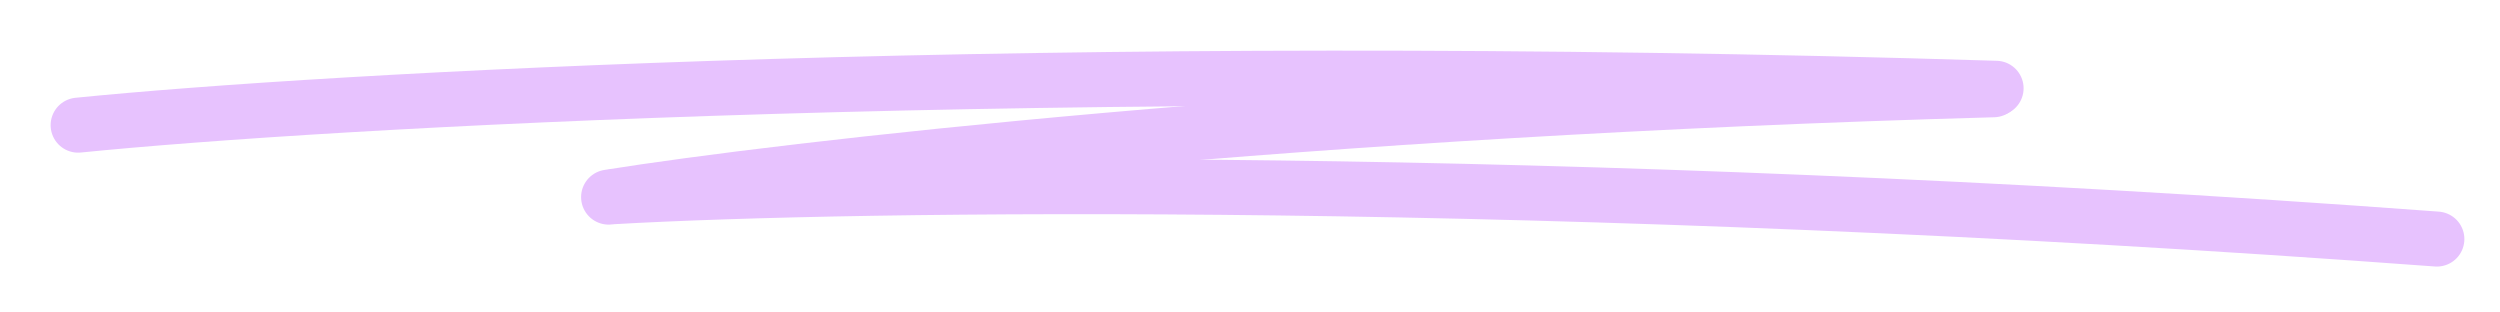
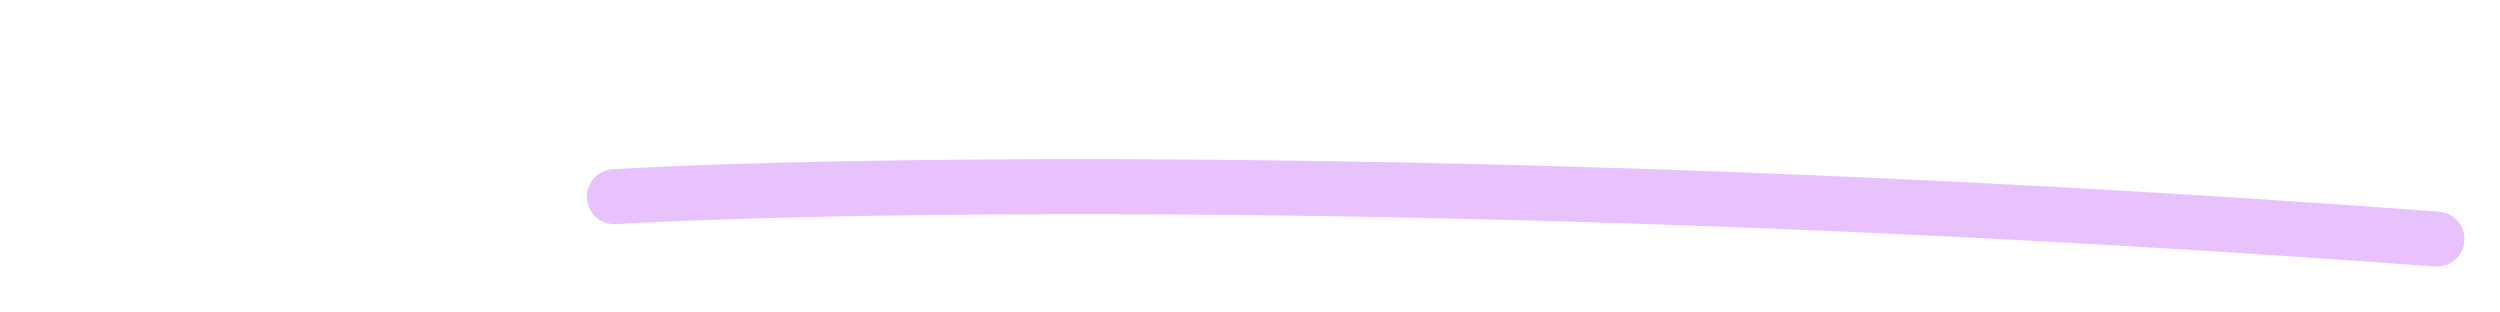
<svg xmlns="http://www.w3.org/2000/svg" fill="none" height="100%" overflow="visible" preserveAspectRatio="none" style="display: block;" viewBox="0 0 32 4" width="100%">
  <g id="Line 15">
-     <path d="M1 1.602C4.132 1.287 13.428 0.752 25.55 1.13" id="Vector 293" stroke="#E7C2FE" stroke-linecap="round" stroke-width="0.704" />
-     <path d="M7.79 2.523C10.016 2.167 16.679 1.394 25.518 1.149" id="Vector 294" stroke="#E7C2FE" stroke-linecap="round" stroke-width="0.704" />
    <path d="M7.864 2.517C10.875 2.345 19.757 2.212 31.192 3.06" id="Vector 295" stroke="#E7C2FE" stroke-linecap="round" stroke-width="0.704" />
  </g>
</svg>